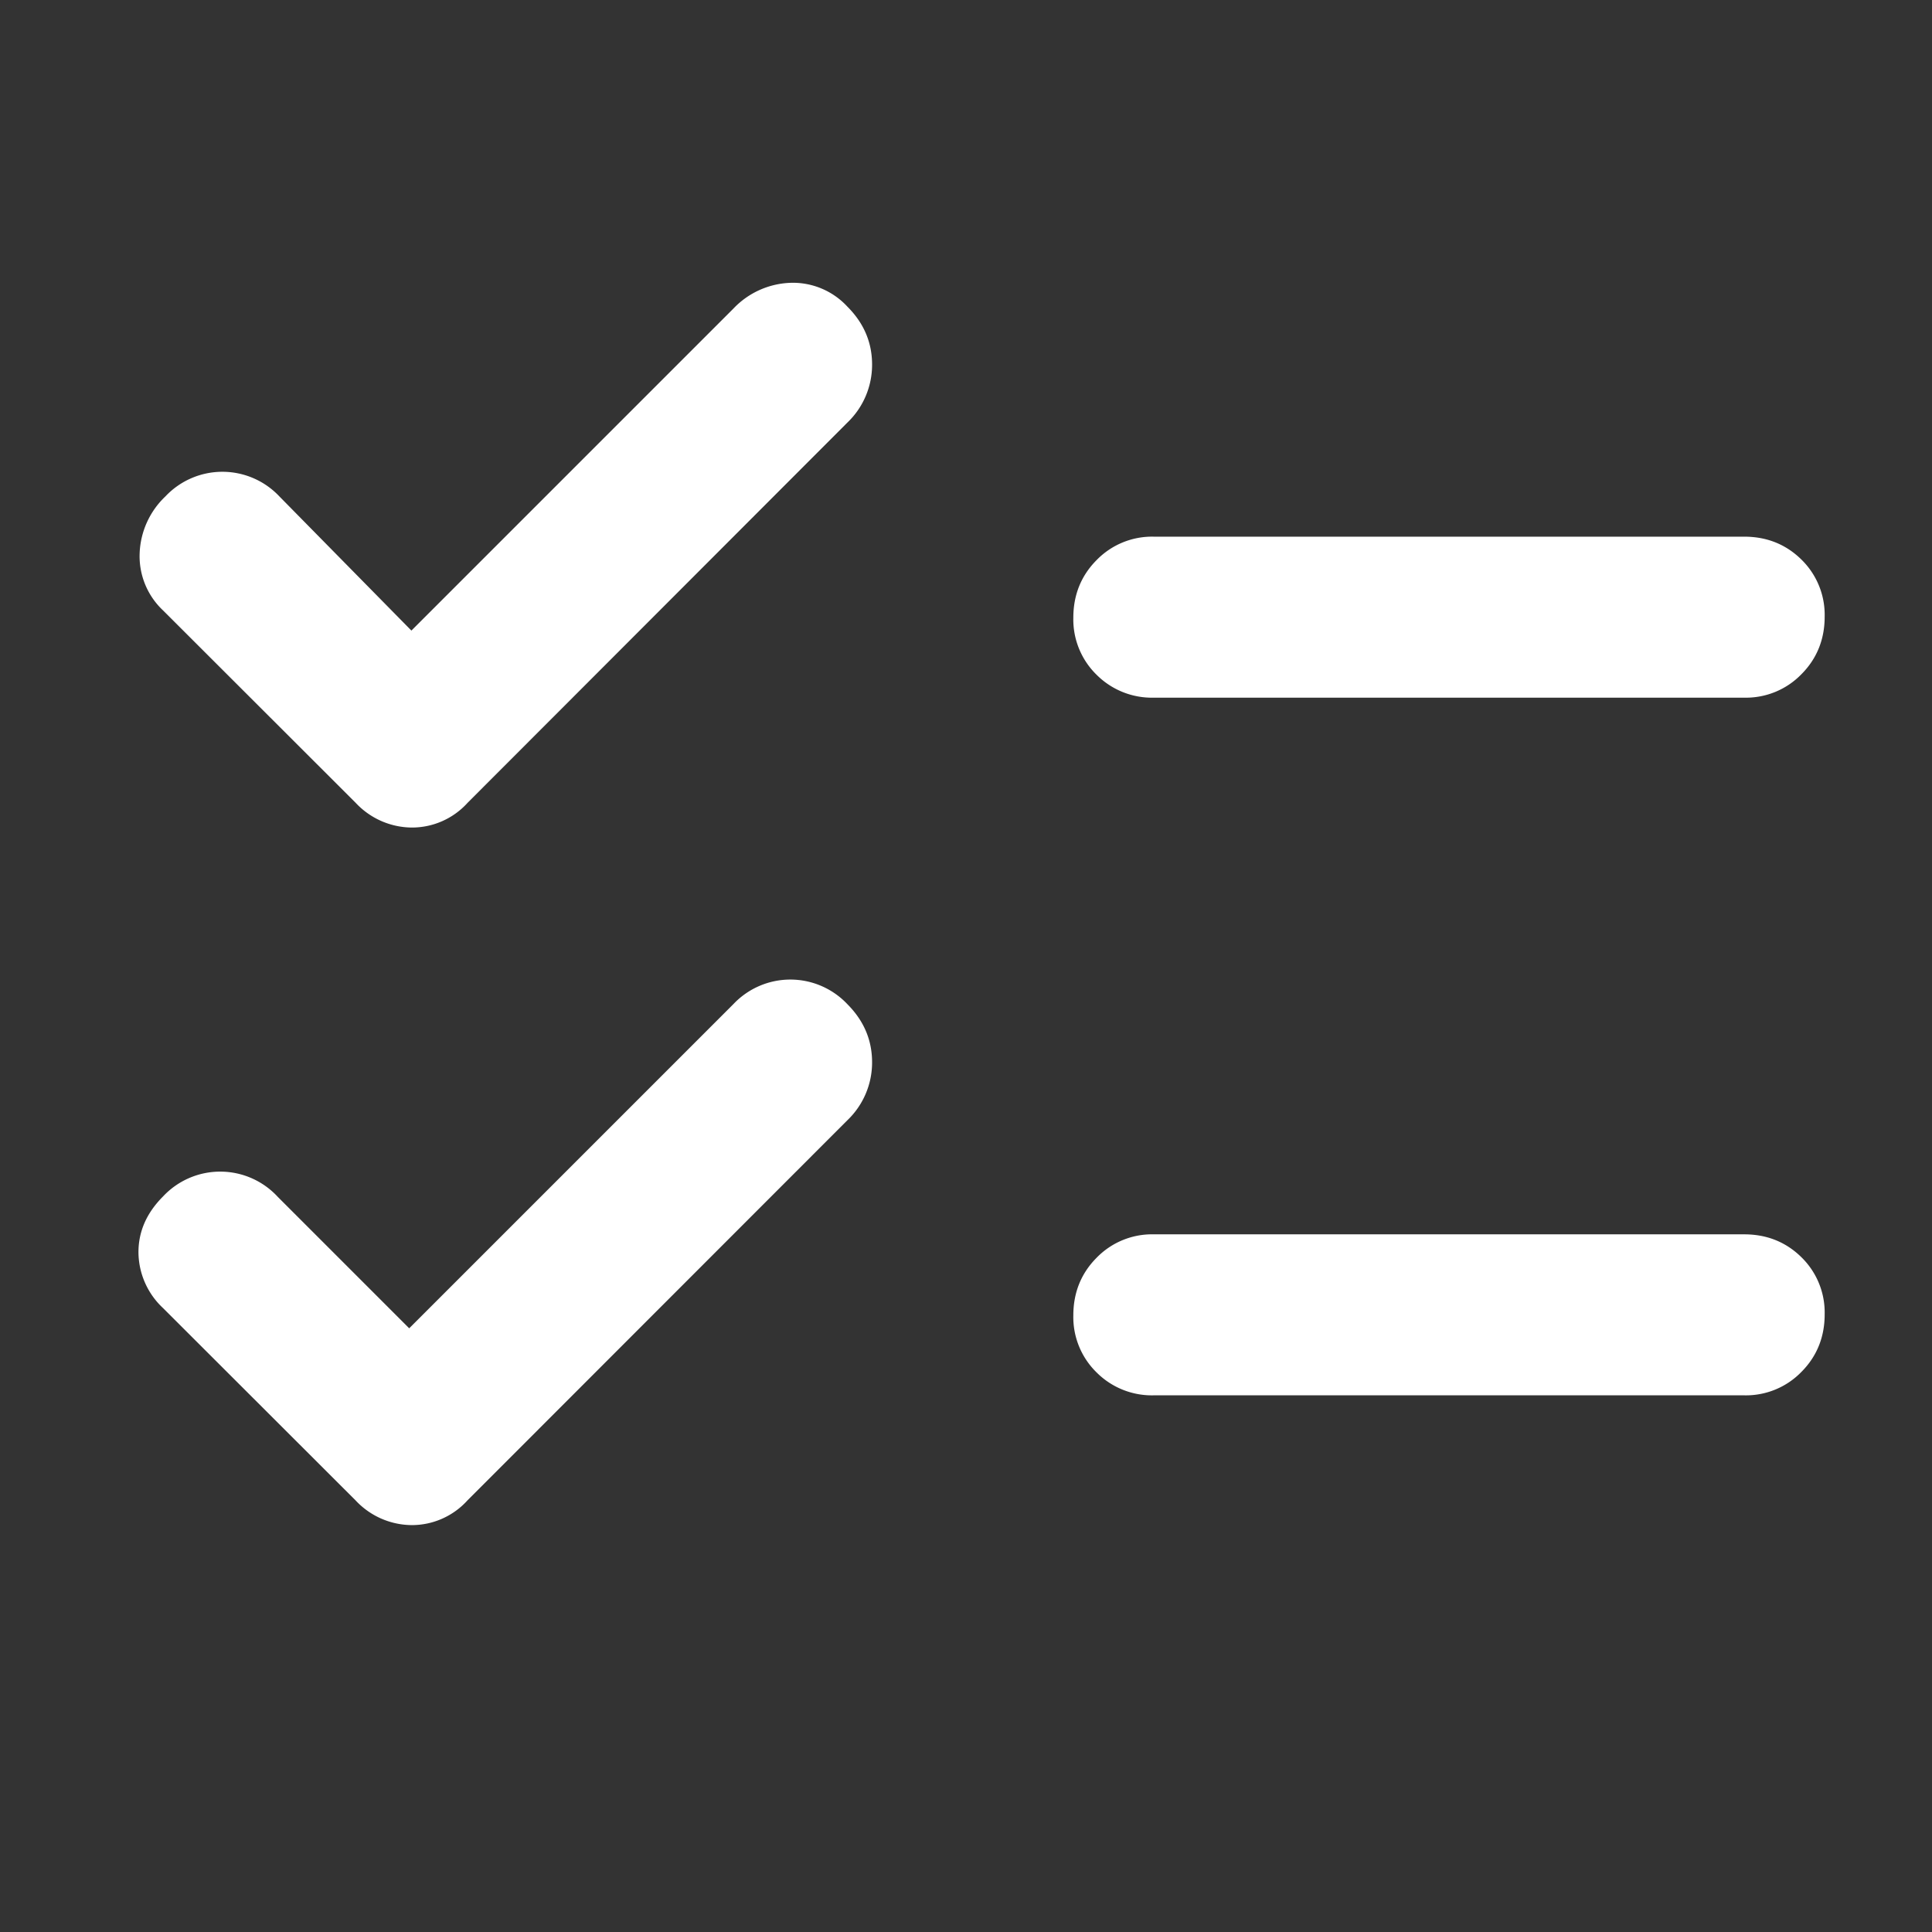
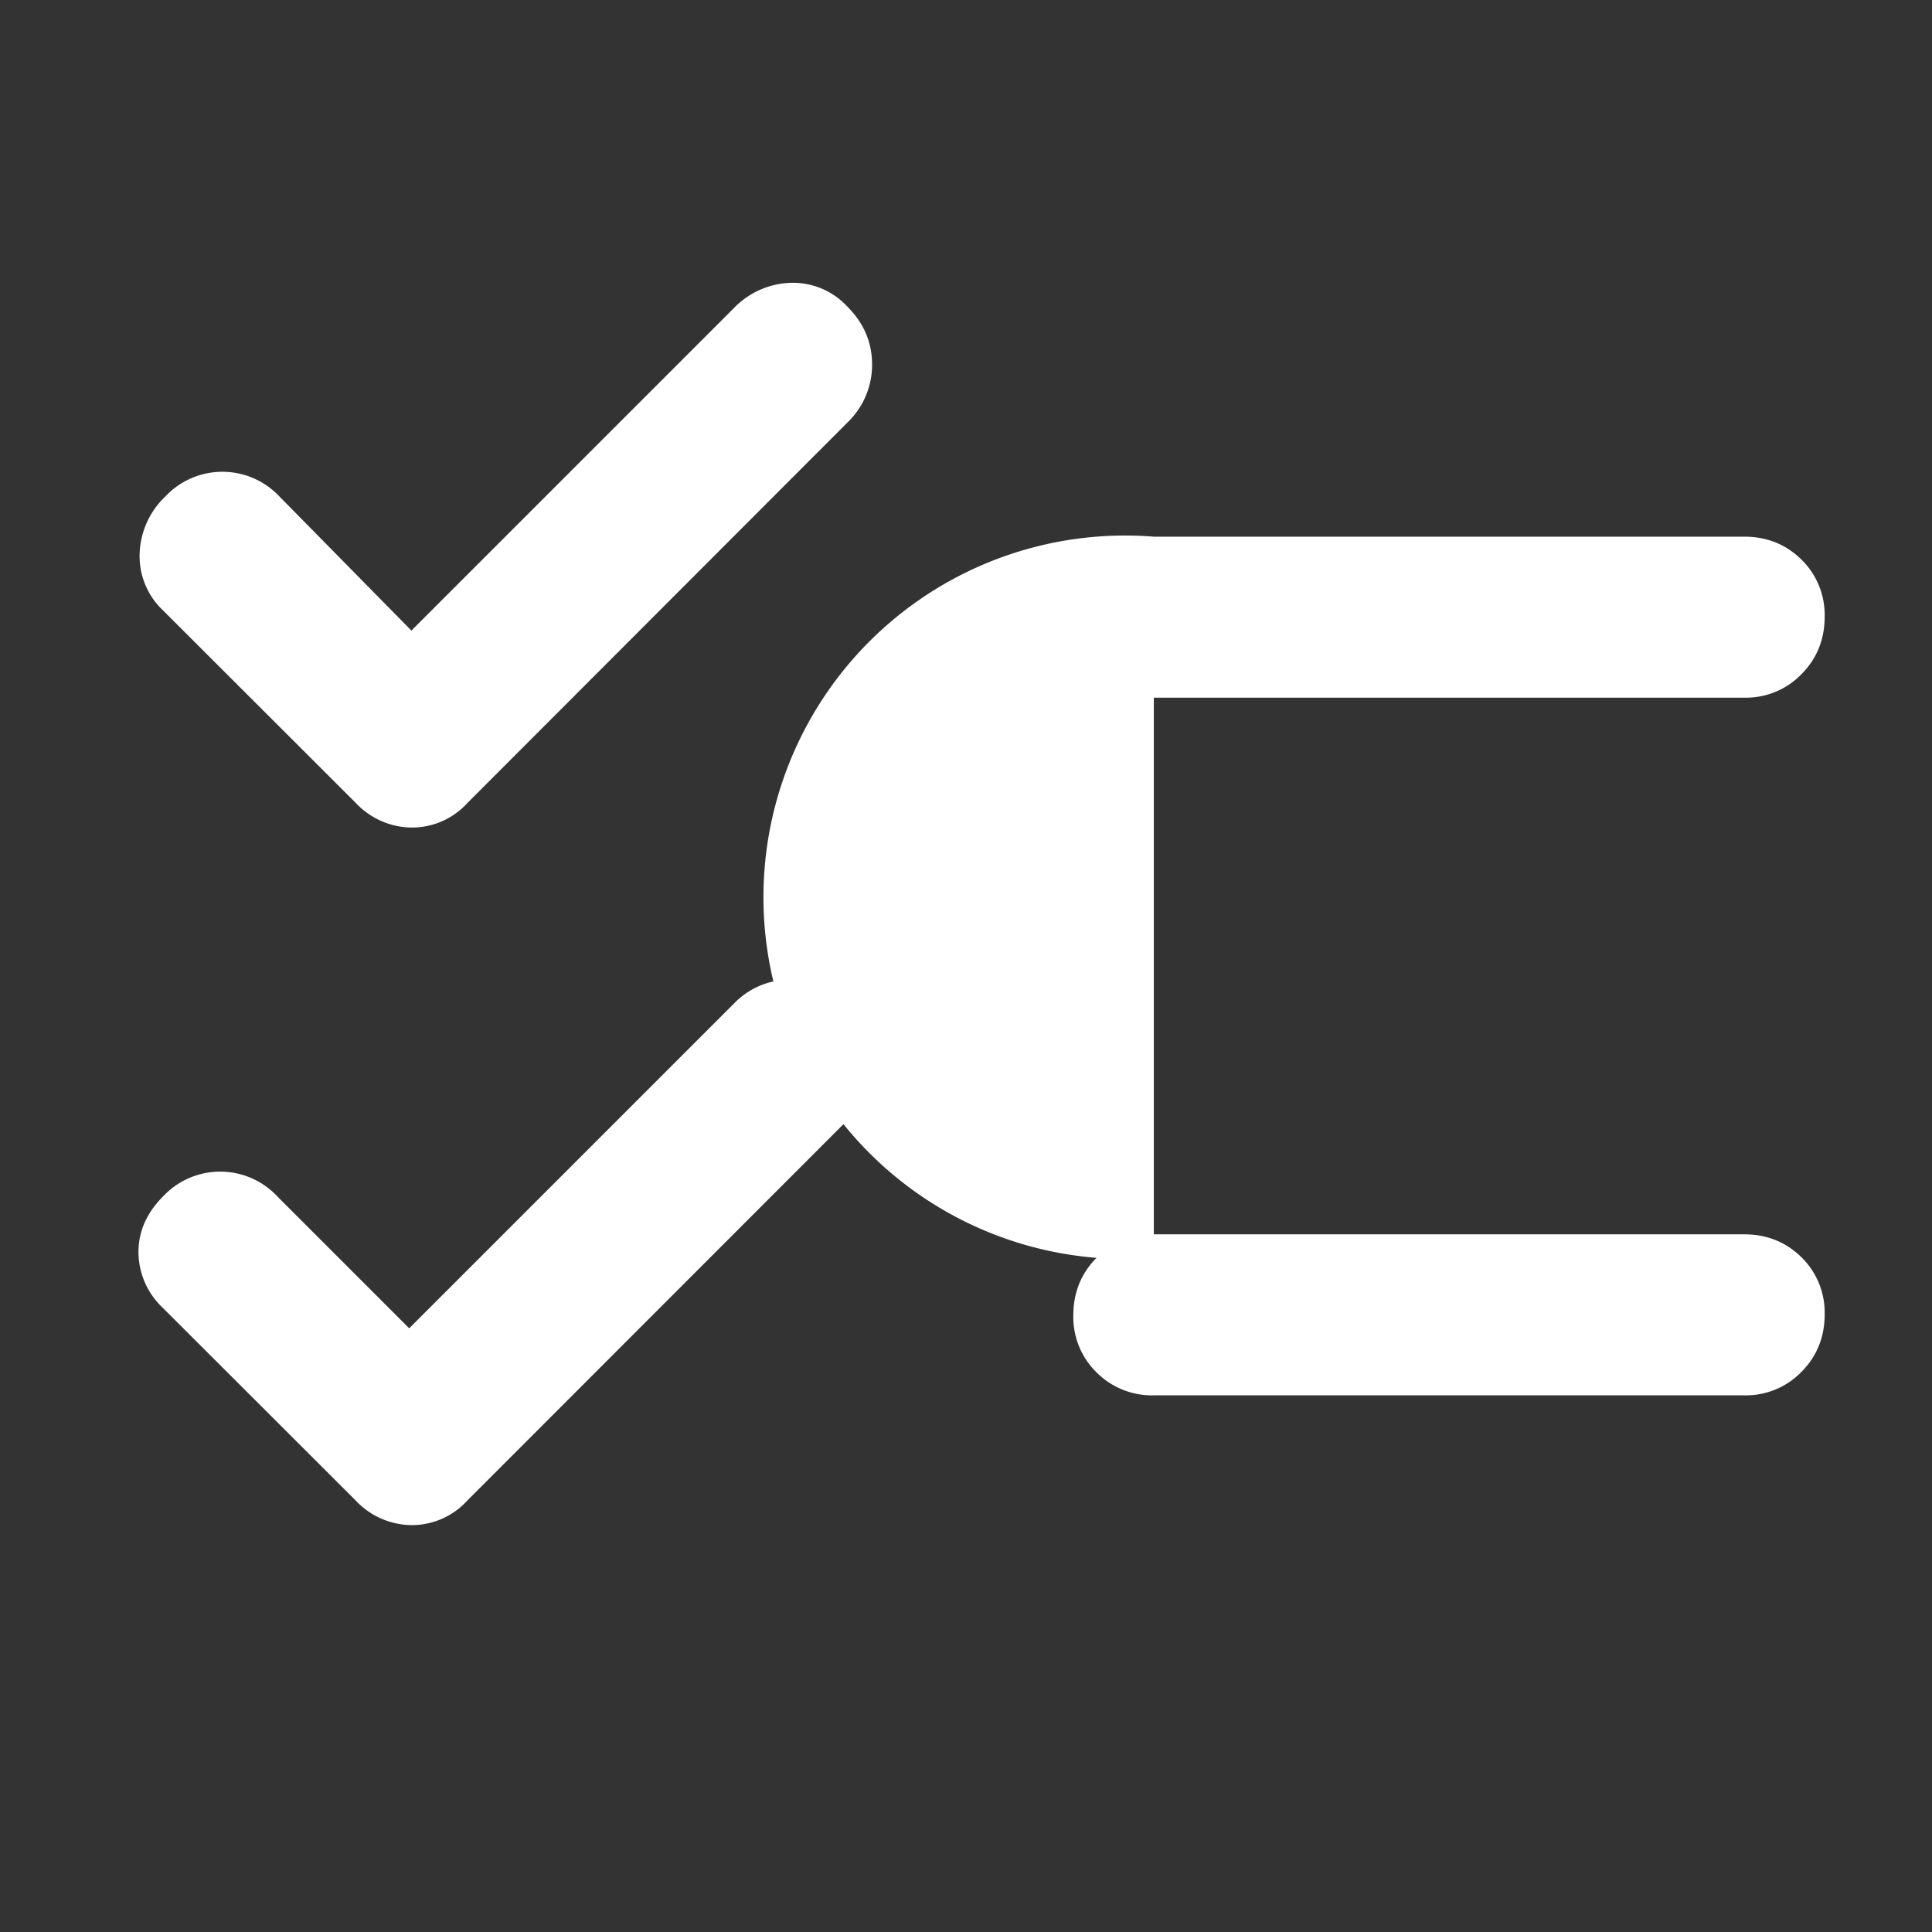
<svg xmlns="http://www.w3.org/2000/svg" width="18" height="18" fill="none">
  <rect width="100%" height="100%" fill="#333333" stroke="none" />
-   <path d="M3.813 12.375l3.02-3.02a.73.73 0 011.063.002c.153.154.229.334.229.54a.744.744 0 01-.23.54l-3.54 3.542a.698.698 0 01-.518.23.722.722 0 01-.524-.23L1.52 12.188a.718.718 0 01-.23-.521c0-.195.077-.368.23-.521a.729.729 0 011.069.006l1.223 1.223zm.02-6.5l3-3a.769.769 0 01.532-.24.69.69 0 01.53.222c.154.154.23.334.23.54a.745.745 0 01-.23.54L4.356 7.48a.698.698 0 01-.518.23.722.722 0 01-.524-.23L1.52 5.688a.693.693 0 01-.219-.532.769.769 0 01.24-.531.729.729 0 011.062 0l1.23 1.25zM10.75 13a.728.728 0 01-.534-.214.72.72 0 01-.216-.532c0-.21.072-.39.216-.535a.72.72 0 01.534-.219h5.5c.212 0 .39.072.534.214a.72.72 0 01.216.532c0 .21-.072.39-.216.535a.72.72 0 01-.534.219h-5.5zm0-6.5a.728.728 0 01-.534-.214.72.72 0 01-.216-.532c0-.21.072-.39.216-.535A.72.72 0 0110.75 5h5.5c.212 0 .39.072.534.214a.72.72 0 01.216.532c0 .21-.072.39-.216.535a.72.72 0 01-.534.219h-5.5z" fill="#fff" />
+   <path d="M3.813 12.375l3.02-3.02a.73.73 0 011.063.002c.153.154.229.334.229.54a.744.744 0 01-.23.54l-3.54 3.542a.698.698 0 01-.518.23.722.722 0 01-.524-.23L1.52 12.188a.718.718 0 01-.23-.521c0-.195.077-.368.23-.521a.729.729 0 011.069.006l1.223 1.223zm.02-6.5l3-3a.769.769 0 01.532-.24.69.69 0 01.53.222c.154.154.23.334.23.54a.745.745 0 01-.23.54L4.356 7.48a.698.698 0 01-.518.23.722.722 0 01-.524-.23L1.52 5.688a.693.693 0 01-.219-.532.769.769 0 01.24-.531.729.729 0 011.062 0l1.23 1.25zM10.75 13a.728.728 0 01-.534-.214.72.72 0 01-.216-.532c0-.21.072-.39.216-.535a.72.72 0 01.534-.219h5.5c.212 0 .39.072.534.214a.72.72 0 01.216.532c0 .21-.072.39-.216.535a.72.72 0 01-.534.219h-5.5za.728.728 0 01-.534-.214.72.72 0 01-.216-.532c0-.21.072-.39.216-.535A.72.72 0 0110.75 5h5.5c.212 0 .39.072.534.214a.72.72 0 01.216.532c0 .21-.072.39-.216.535a.72.72 0 01-.534.219h-5.5z" fill="#fff" />
</svg>